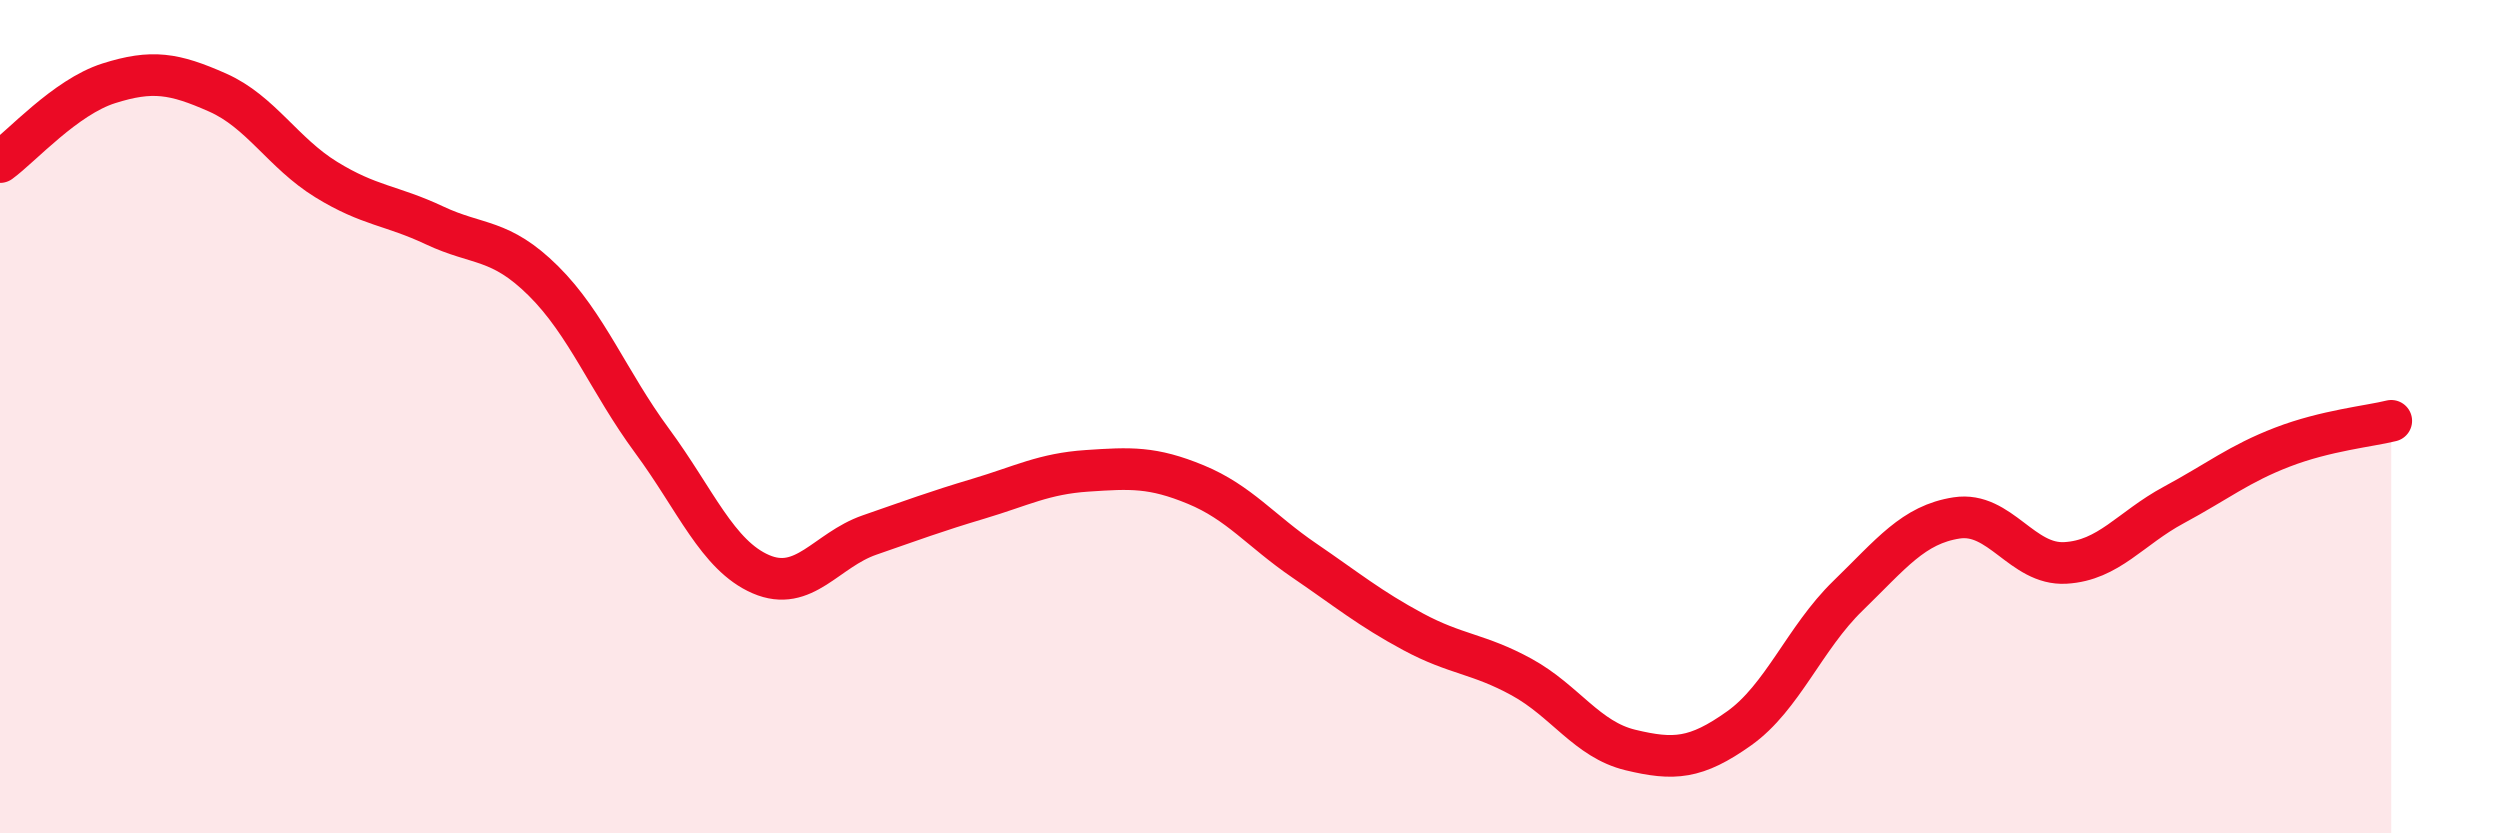
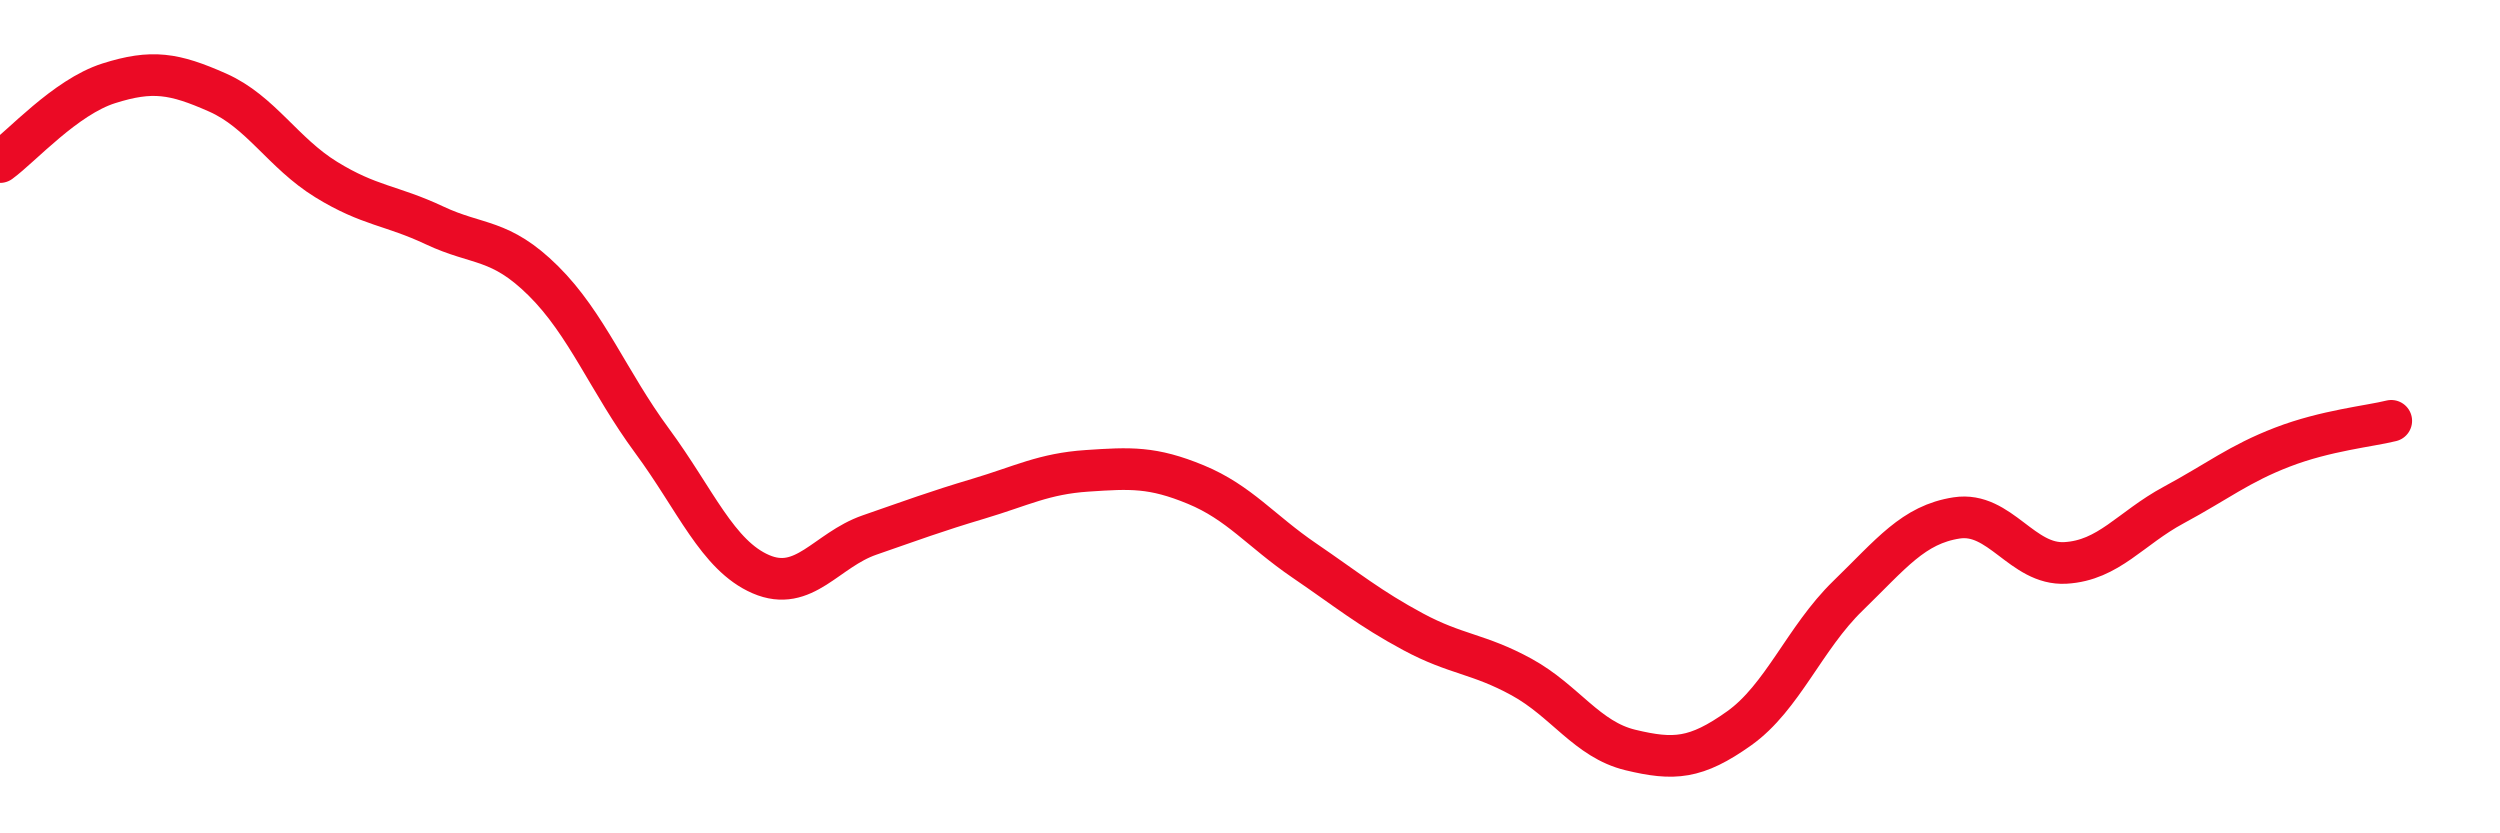
<svg xmlns="http://www.w3.org/2000/svg" width="60" height="20" viewBox="0 0 60 20">
-   <path d="M 0,3.89 C 0.52,3.51 1.57,2.33 2.61,2 C 3.65,1.67 4.18,1.76 5.22,2.22 C 6.26,2.68 6.79,3.67 7.83,4.31 C 8.87,4.95 9.39,4.92 10.43,5.41 C 11.47,5.9 12,5.71 13.04,6.74 C 14.08,7.77 14.61,9.17 15.65,10.58 C 16.69,11.99 17.22,13.33 18.26,13.78 C 19.3,14.23 19.83,13.2 20.87,12.84 C 21.91,12.48 22.44,12.28 23.48,11.97 C 24.52,11.66 25.05,11.37 26.09,11.3 C 27.13,11.23 27.66,11.2 28.7,11.63 C 29.74,12.06 30.26,12.74 31.3,13.45 C 32.34,14.16 32.87,14.6 33.91,15.16 C 34.95,15.72 35.48,15.68 36.52,16.25 C 37.56,16.82 38.09,17.75 39.13,18 C 40.17,18.25 40.7,18.22 41.74,17.48 C 42.78,16.74 43.31,15.31 44.35,14.3 C 45.39,13.29 45.92,12.59 46.96,12.43 C 48,12.27 48.53,13.57 49.57,13.51 C 50.61,13.45 51.13,12.68 52.17,12.12 C 53.21,11.56 53.74,11.13 54.78,10.73 C 55.82,10.33 56.87,10.23 57.39,10.1L57.39 20L0 20Z" fill="#EB0A25" opacity="0.1" stroke-linecap="round" stroke-linejoin="round" />
  <path d="M 0,3.89 C 0.52,3.51 1.57,2.33 2.61,2 C 3.65,1.67 4.18,1.76 5.22,2.22 C 6.26,2.68 6.79,3.67 7.83,4.31 C 8.87,4.95 9.39,4.92 10.43,5.41 C 11.47,5.9 12,5.71 13.04,6.74 C 14.08,7.77 14.61,9.17 15.65,10.58 C 16.69,11.99 17.22,13.33 18.26,13.78 C 19.3,14.23 19.83,13.2 20.87,12.84 C 21.91,12.48 22.44,12.28 23.48,11.97 C 24.52,11.66 25.05,11.37 26.09,11.3 C 27.13,11.23 27.66,11.2 28.7,11.63 C 29.74,12.06 30.26,12.74 31.3,13.45 C 32.34,14.16 32.87,14.6 33.91,15.16 C 34.95,15.72 35.48,15.68 36.52,16.25 C 37.56,16.82 38.09,17.75 39.13,18 C 40.17,18.25 40.7,18.22 41.74,17.48 C 42.78,16.74 43.31,15.31 44.35,14.3 C 45.39,13.29 45.92,12.59 46.96,12.43 C 48,12.27 48.53,13.57 49.57,13.51 C 50.61,13.45 51.13,12.68 52.17,12.12 C 53.21,11.56 53.74,11.13 54.78,10.73 C 55.82,10.33 56.87,10.23 57.39,10.1" stroke="#EB0A25" stroke-width="1" fill="none" stroke-linecap="round" stroke-linejoin="round" />
</svg>